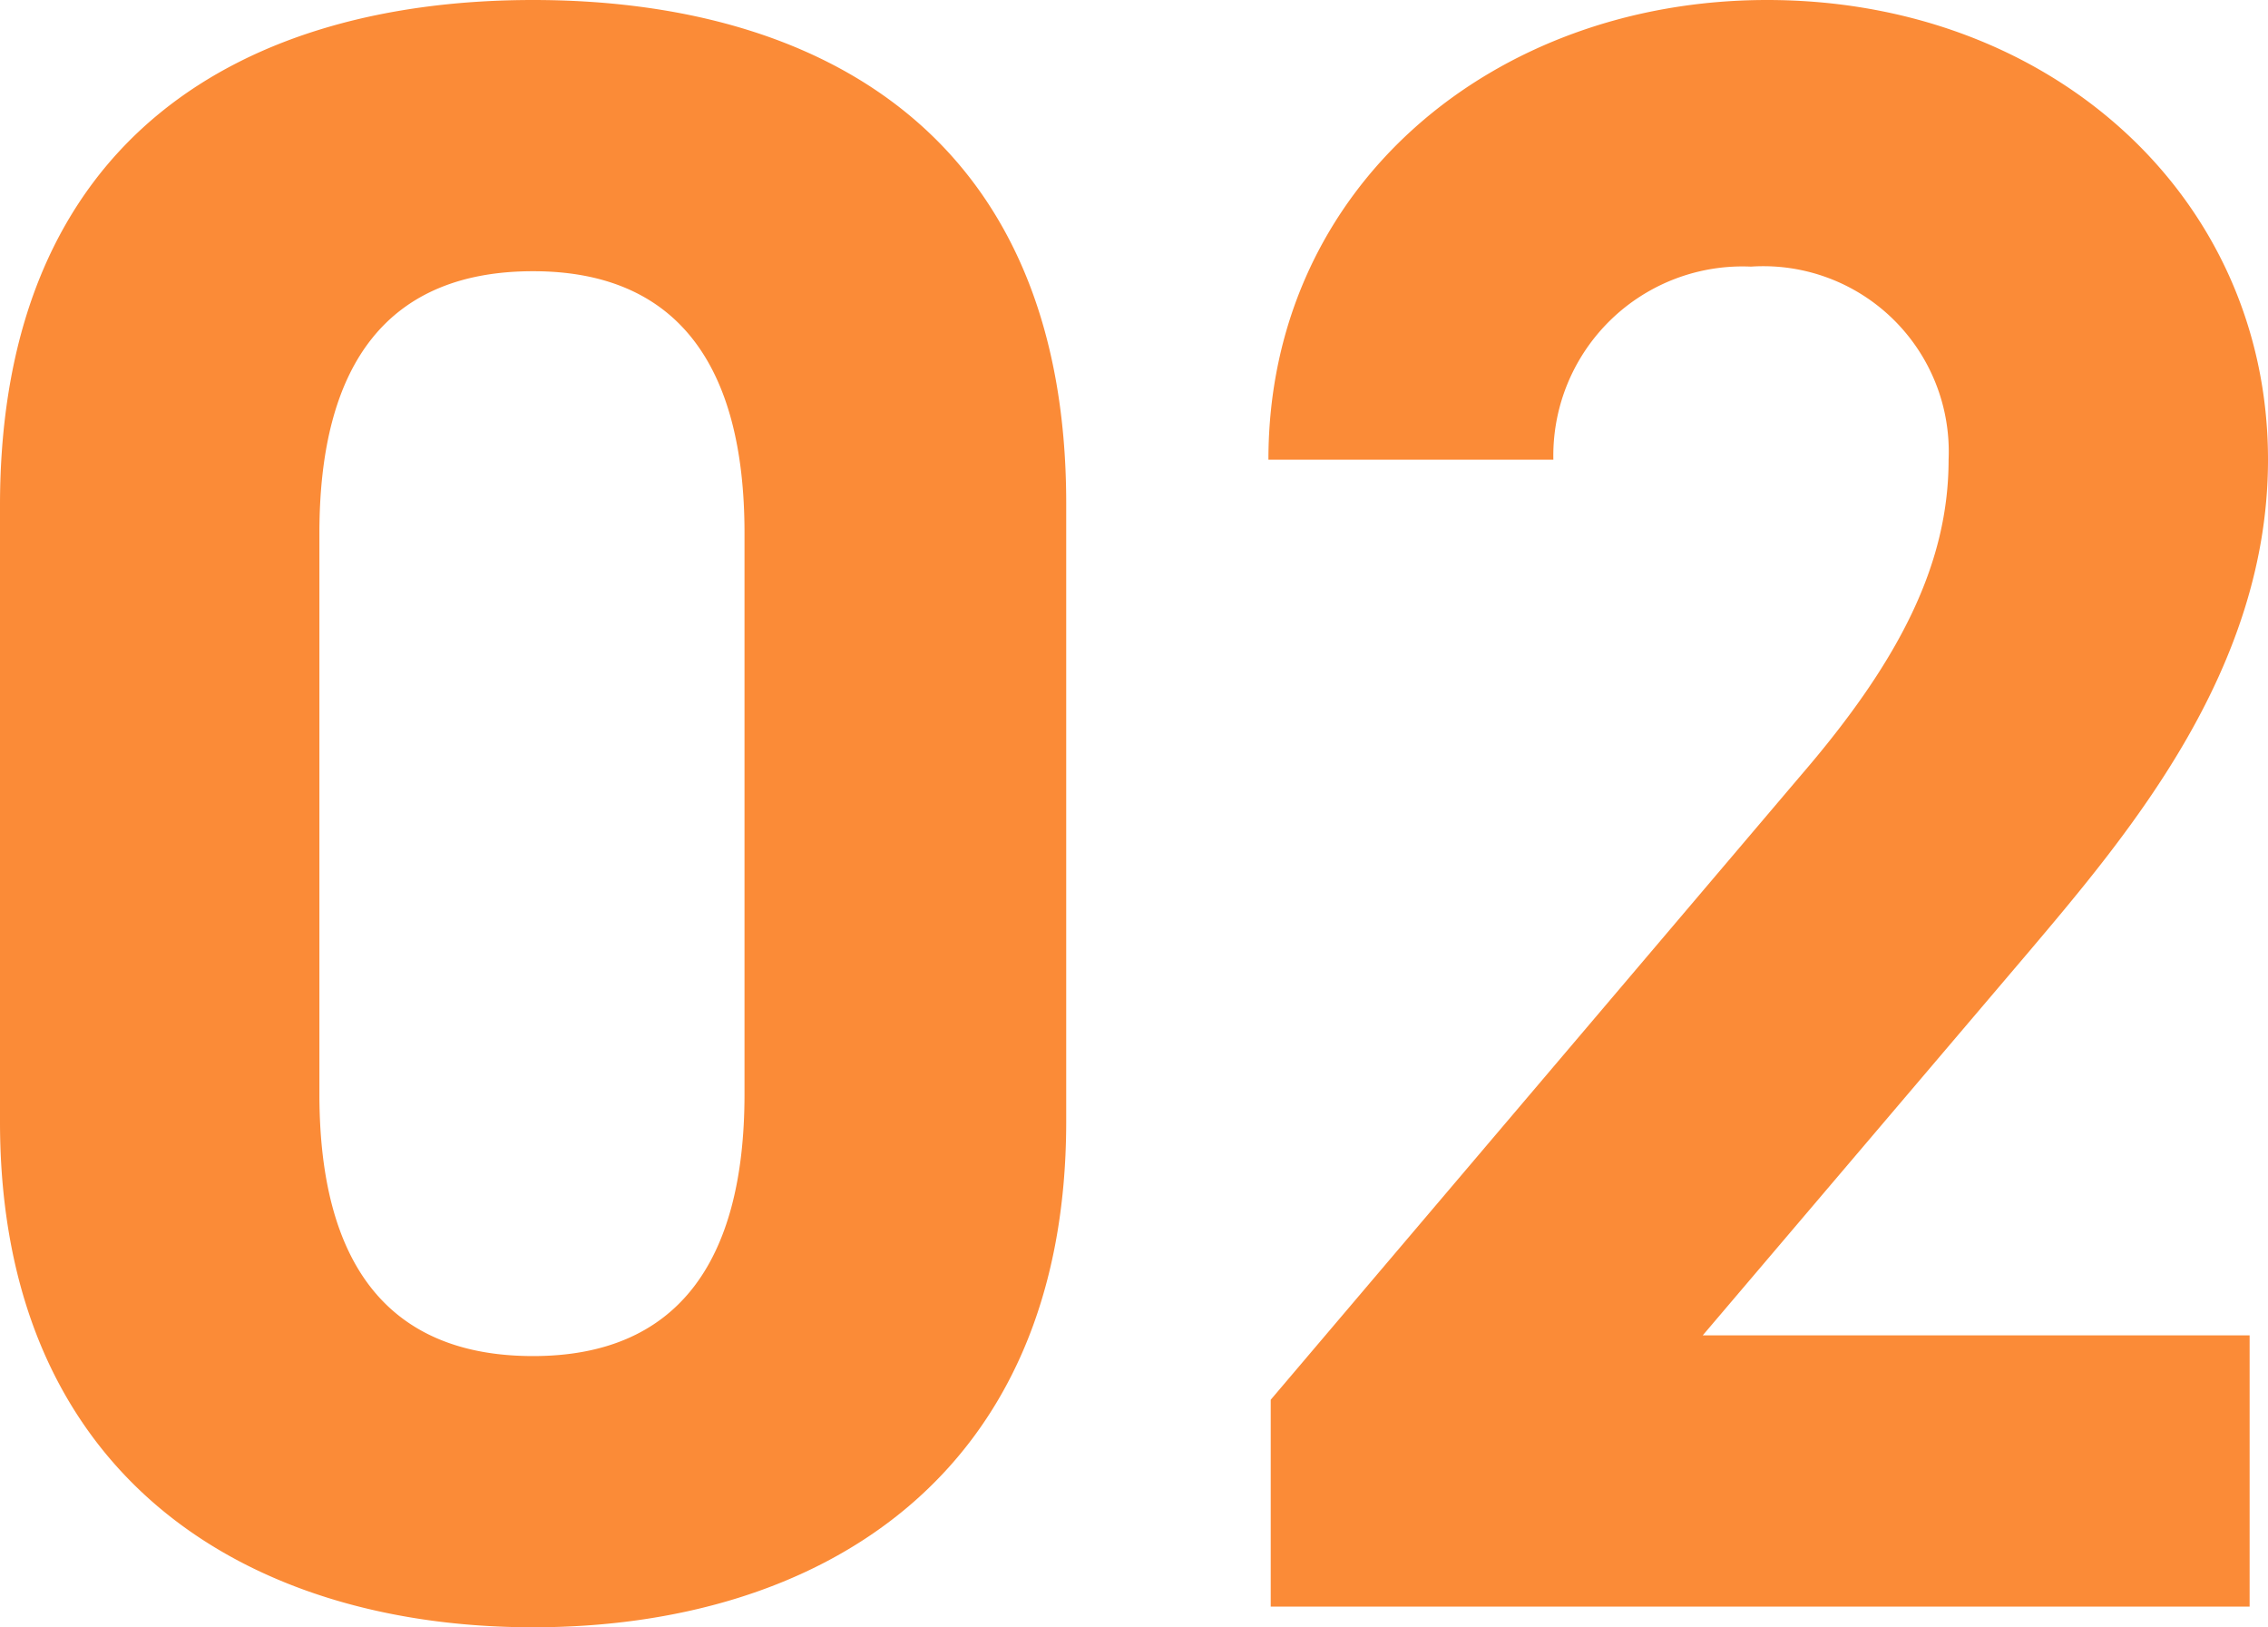
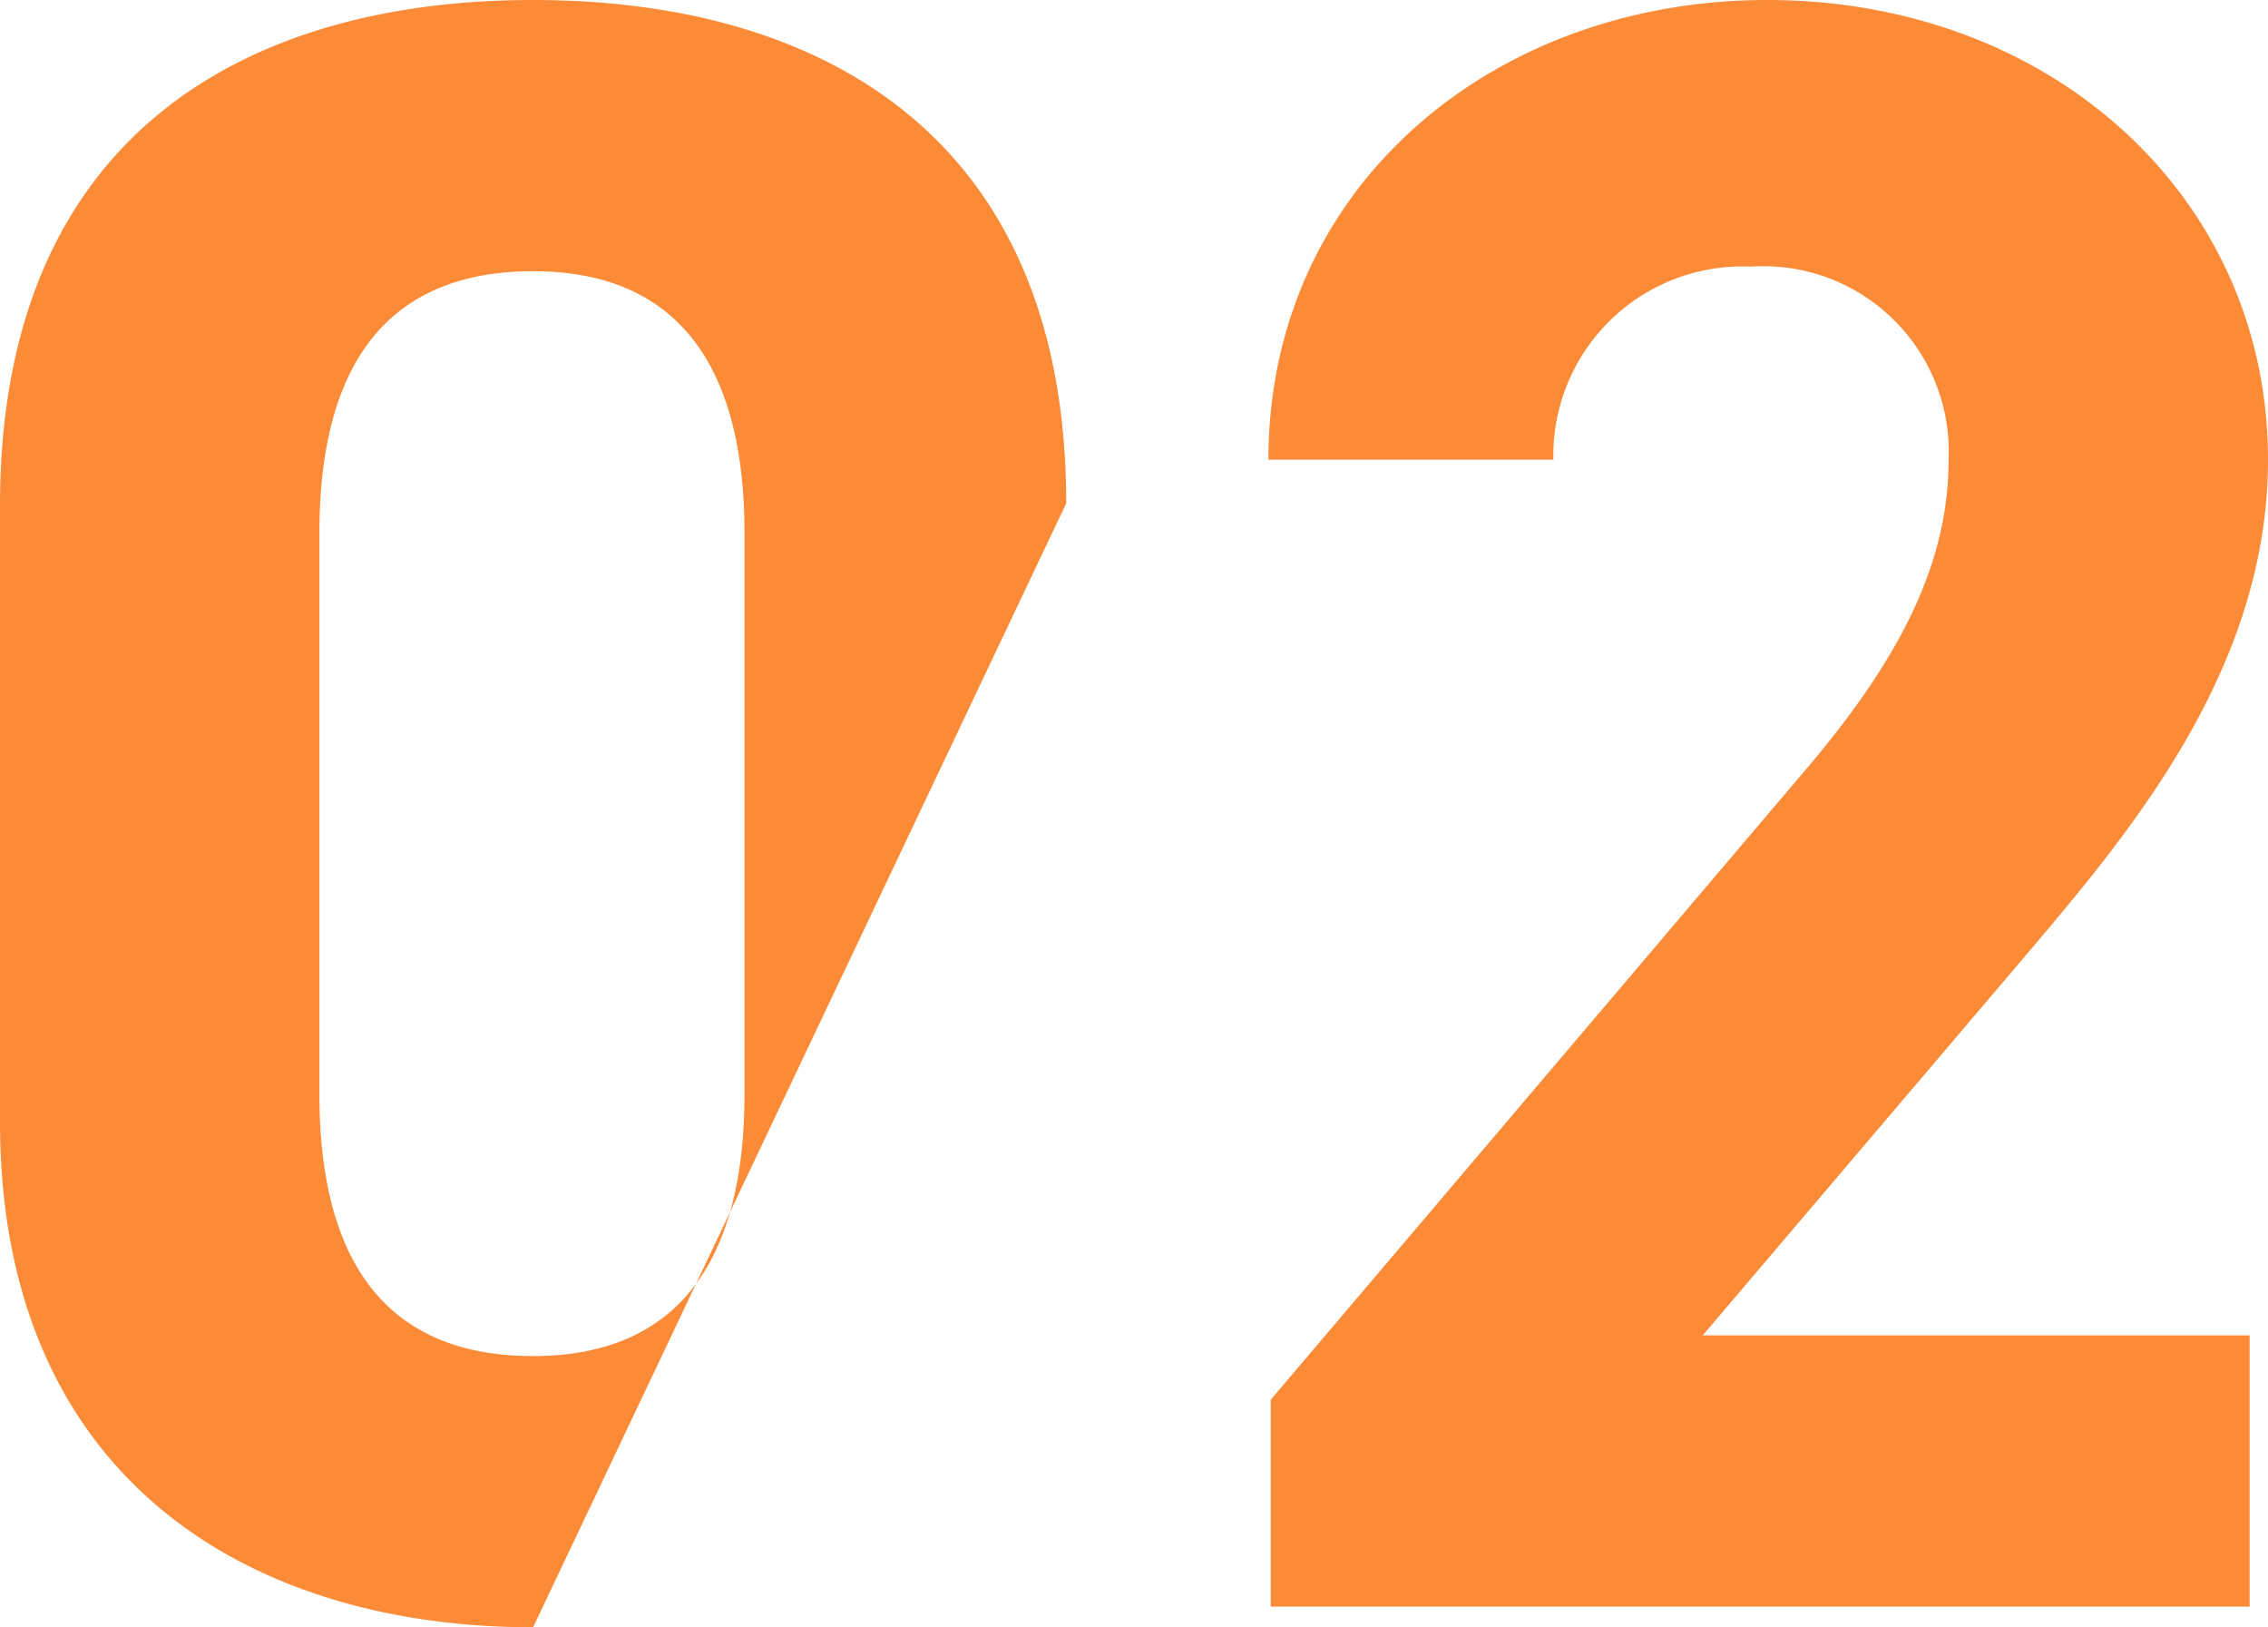
<svg xmlns="http://www.w3.org/2000/svg" width="49.35" height="35.4" viewBox="0 0 49.35 35.4">
-   <path d="M-1.9-24c0-8.05-5.4-10.95-11.6-10.95s-11.6,2.9-11.6,11v13.4c0,7.75,5.4,11,11.6,11s11.6-3.25,11.6-11Zm-7,.65v12.2c0,3.7-1.5,5.7-4.6,5.7-3.15,0-4.65-2-4.65-5.7v-12.2c0-3.7,1.5-5.7,4.65-5.7C-10.4-29.05-8.9-27.05-8.9-23.35ZM23.85-5.9H11.95l7.1-8.35c2.2-2.6,5.2-6.15,5.2-10.7,0-5.7-4.7-10-10.9-10-5.95,0-10.85,4.05-10.85,10H8.7a4.116,4.116,0,0,1,4.3-4.2,4.035,4.035,0,0,1,4.3,4.2c0,2.25-1.05,4.35-3.2,6.85L2.55-4.5V0h21.3Z" transform="translate(25.1 34.95)" fill="#fb8b37" />
+   <path d="M-1.9-24c0-8.05-5.4-10.95-11.6-10.95s-11.6,2.9-11.6,11v13.4c0,7.75,5.4,11,11.6,11Zm-7,.65v12.2c0,3.7-1.5,5.7-4.6,5.7-3.15,0-4.65-2-4.65-5.7v-12.2c0-3.7,1.5-5.7,4.65-5.7C-10.4-29.05-8.9-27.05-8.9-23.35ZM23.85-5.9H11.95l7.1-8.35c2.2-2.6,5.2-6.15,5.2-10.7,0-5.7-4.7-10-10.9-10-5.95,0-10.85,4.05-10.85,10H8.7a4.116,4.116,0,0,1,4.3-4.2,4.035,4.035,0,0,1,4.3,4.2c0,2.25-1.05,4.35-3.2,6.85L2.55-4.5V0h21.3Z" transform="translate(25.1 34.95)" fill="#fb8b37" />
</svg>